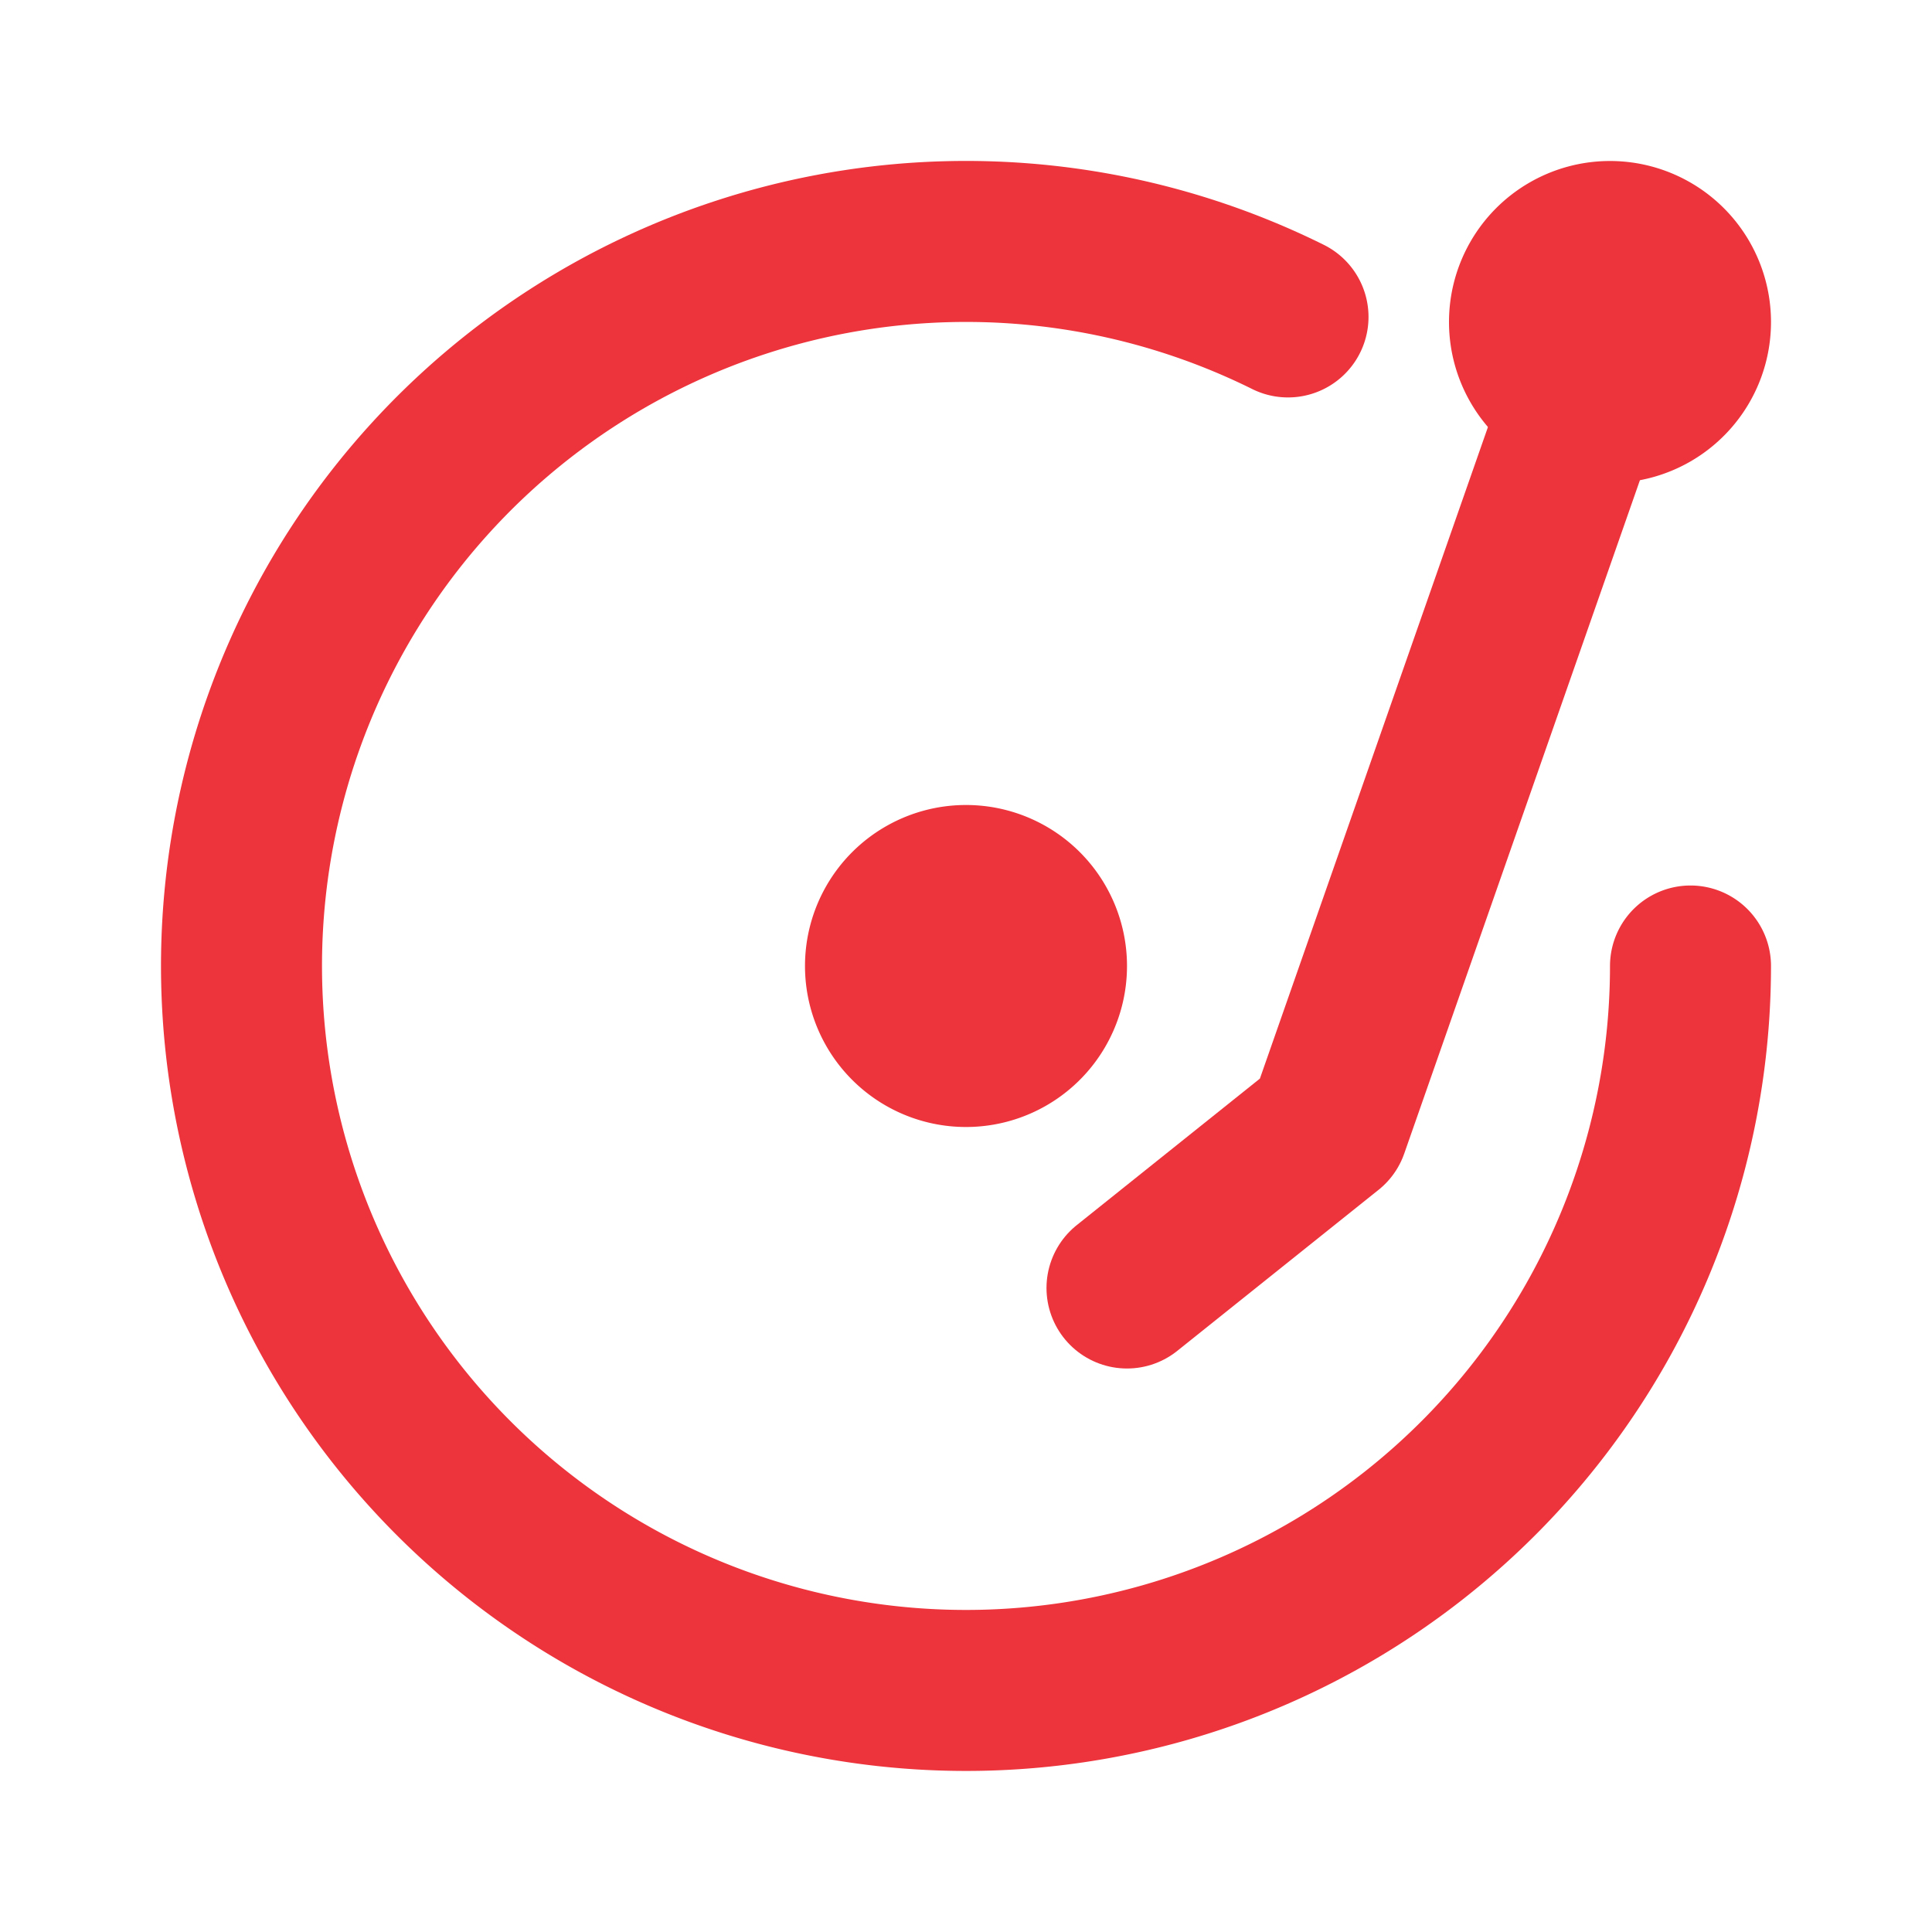
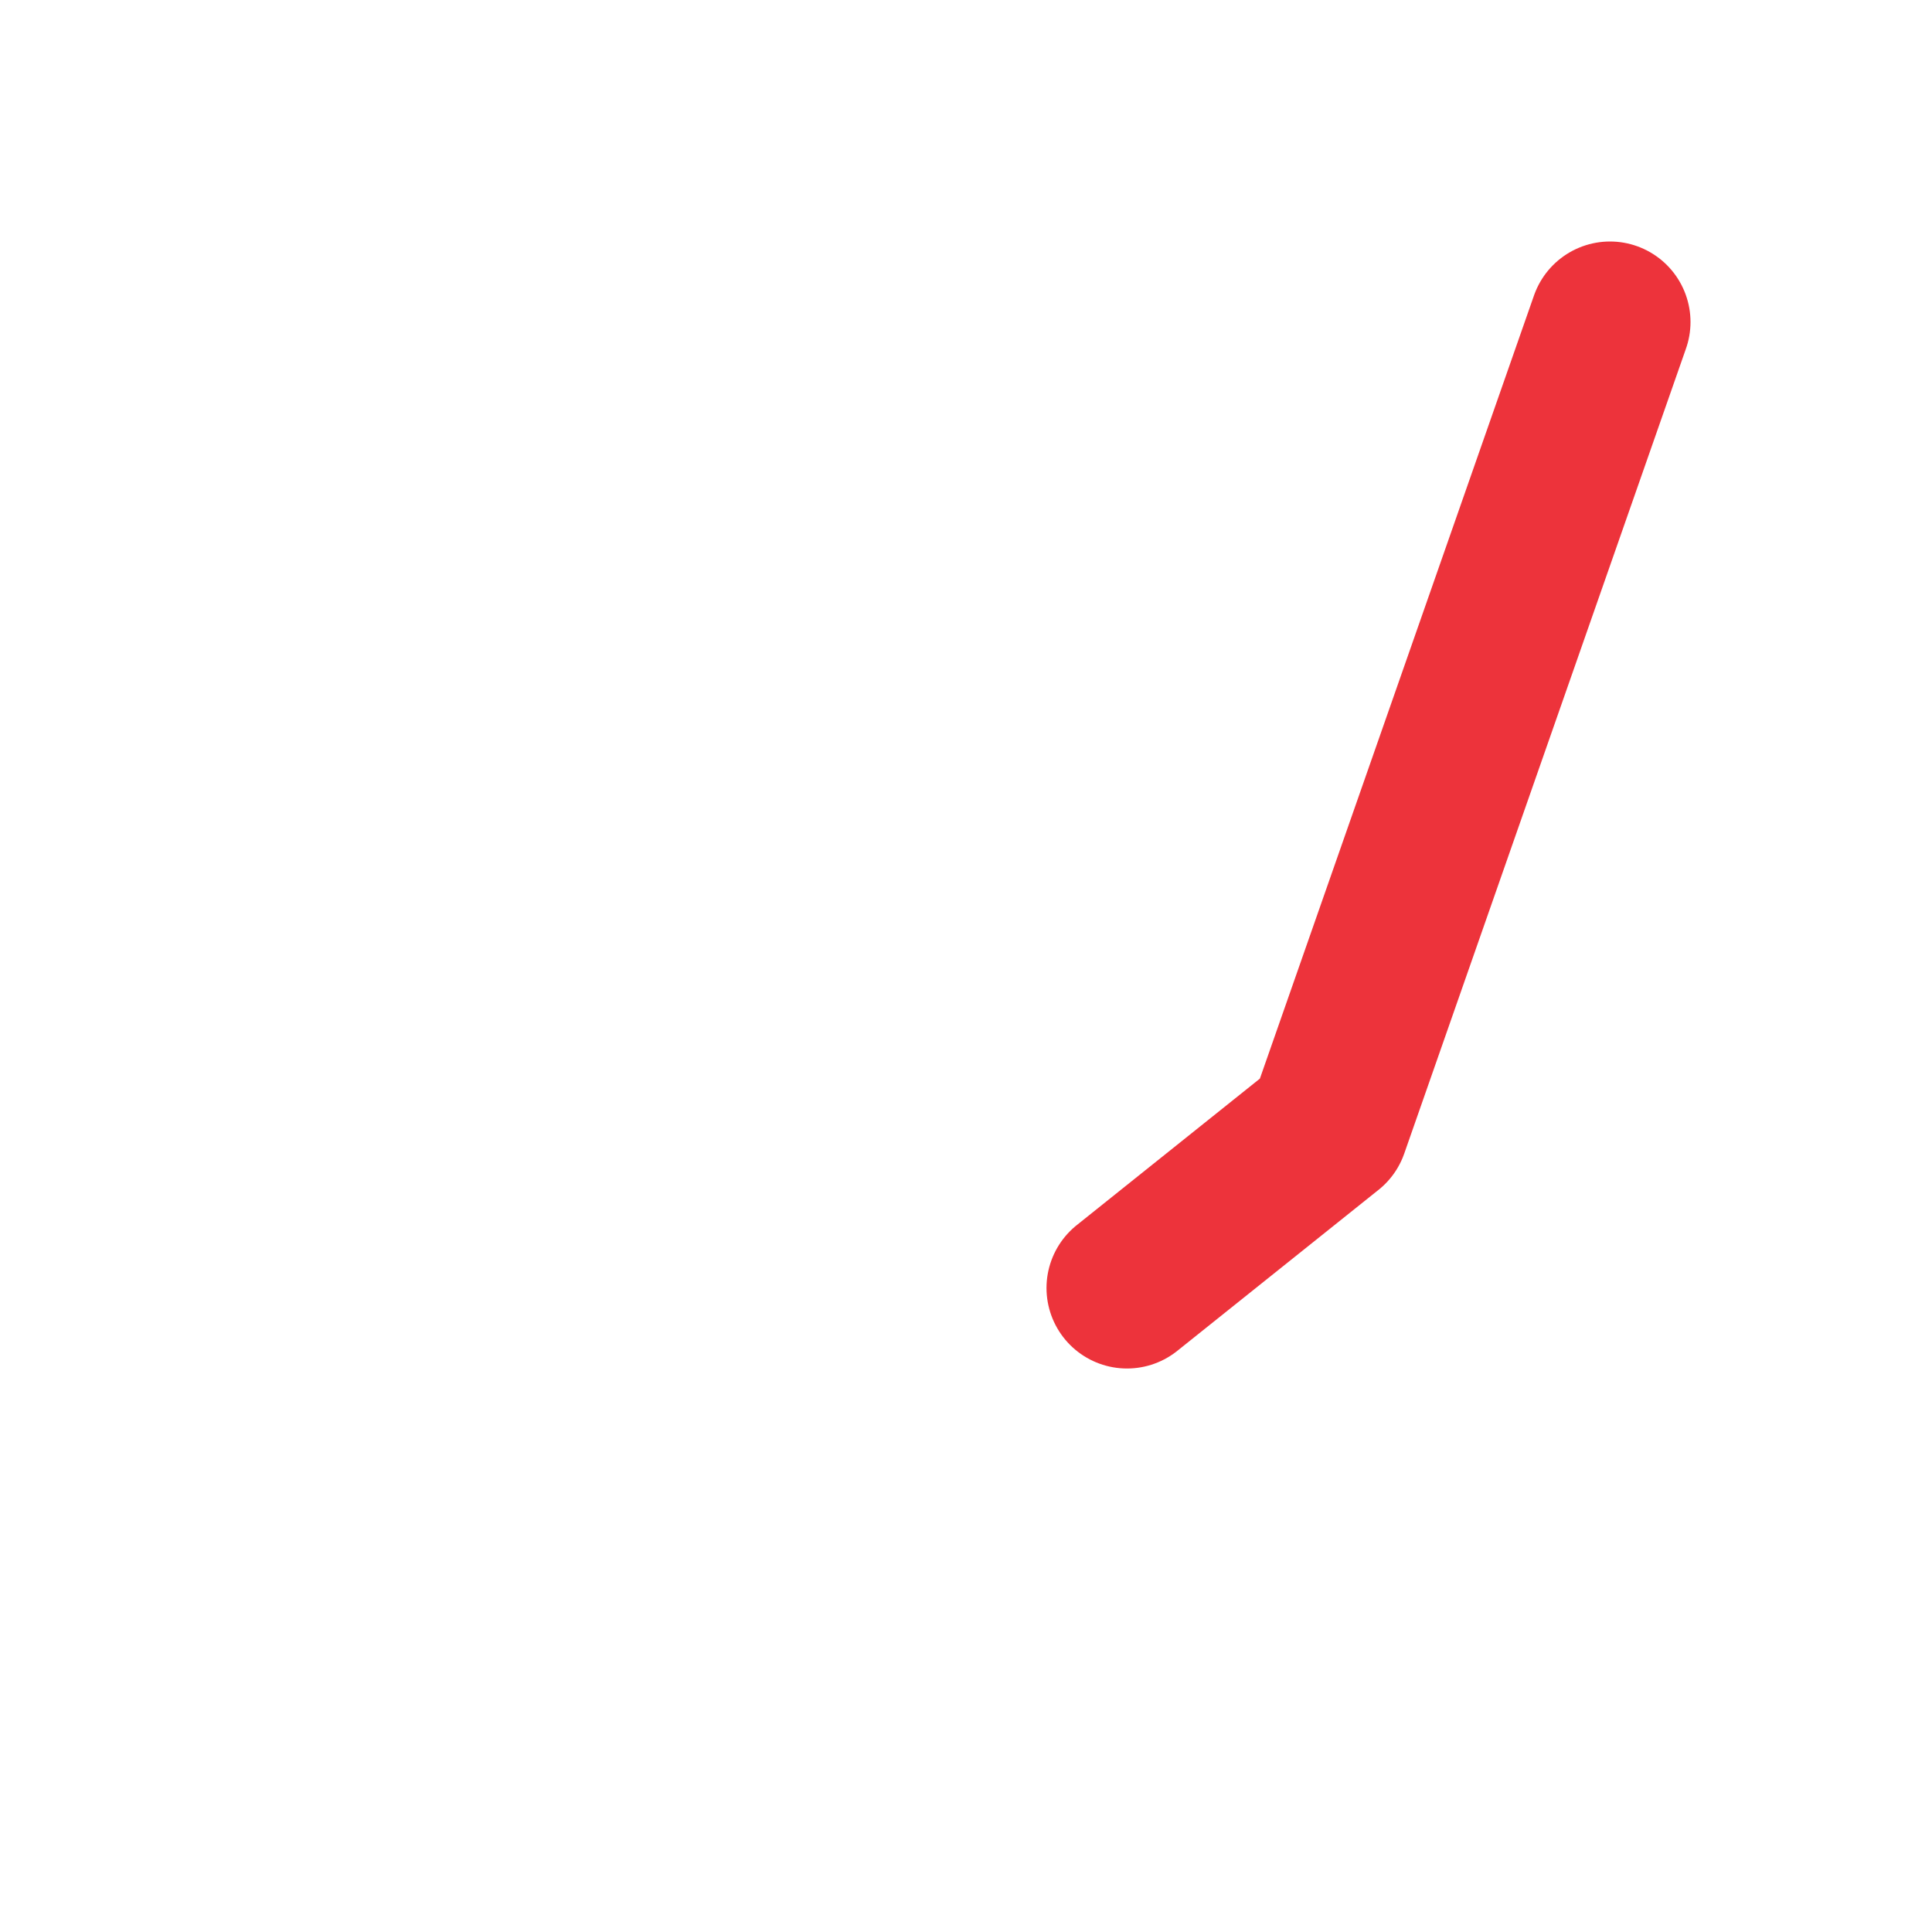
<svg xmlns="http://www.w3.org/2000/svg" width="24" height="24" viewBox="0 0 24 24" fill="none" stroke="#ed333b" stroke-width="2" stroke-linecap="round" stroke-linejoin="round" class="icon icon-tabler icons-tabler-outline icon-tabler-vinyl">
  <path stroke="none" d="M0 0h24v24H0z" fill="none" />
-   <path d="M16 3.937a9 9 0 1 0 5 8.063" />
-   <path d="M12 12m-1 0a1 1 0 1 0 2 0a1 1 0 1 0 -2 0" />
-   <path d="M20 4m-1 0a1 1 0 1 0 2 0a1 1 0 1 0 -2 0" />
  <path d="M20 4l-3.5 10l-2.5 2" />
</svg>